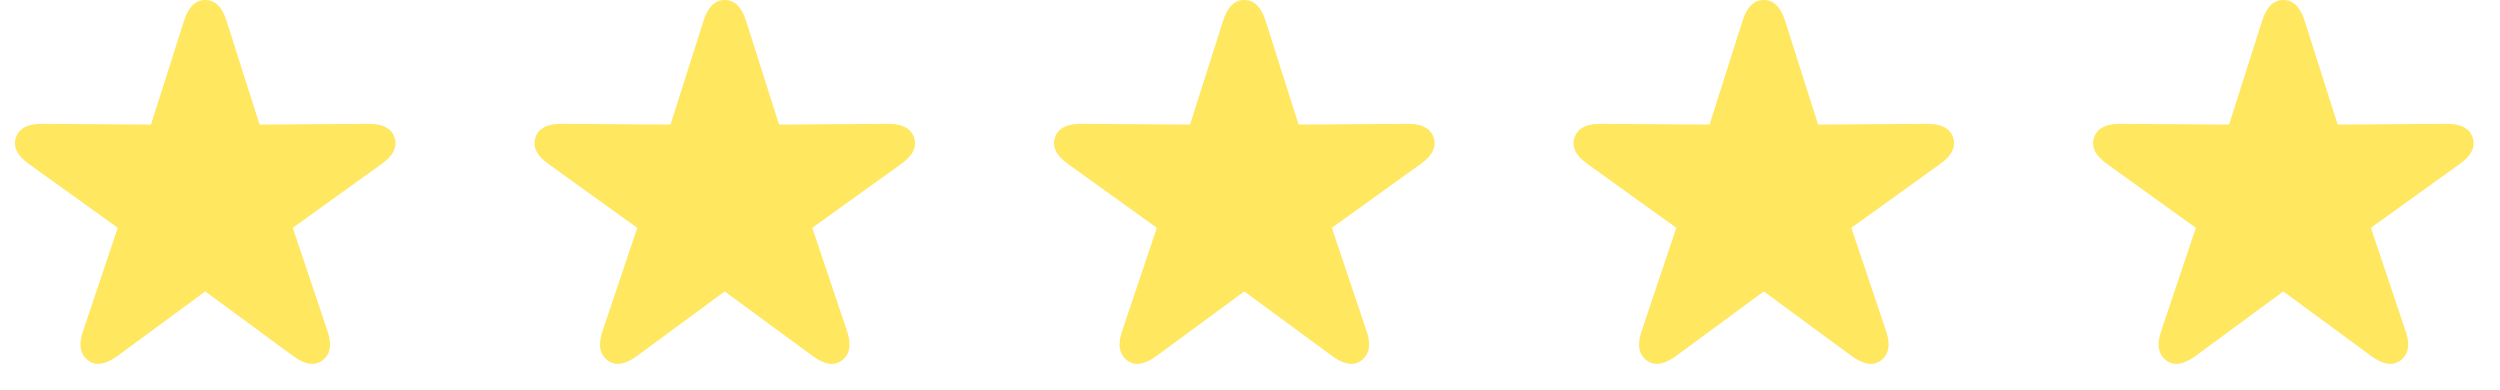
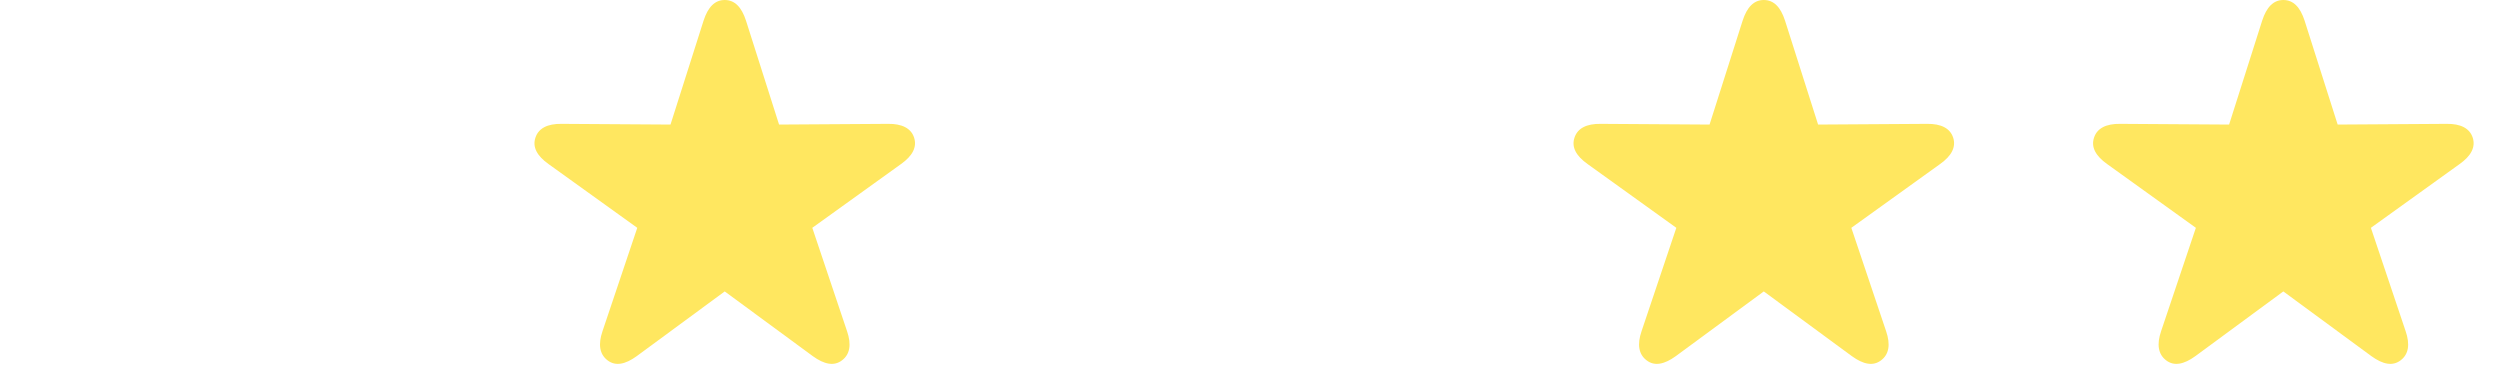
<svg xmlns="http://www.w3.org/2000/svg" width="109" height="17" viewBox="0 0 109 17" fill="none">
  <g clip-path="url(#clip0_358_37)">
-     <path d="M49.139 15.709C49.484 15.977 49.918 15.889 50.415 15.527L54.25 12.706L58.089 15.527C58.589 15.889 59.015 15.977 59.366 15.709C59.71 15.448 59.783 15.021 59.584 14.44L58.068 9.933L61.938 7.152C62.436 6.799 62.643 6.413 62.506 5.997C62.371 5.591 61.979 5.391 61.365 5.4L56.619 5.431L55.177 0.899C54.985 0.307 54.684 0 54.25 0C53.821 0 53.52 0.307 53.328 0.899L51.886 5.431L47.139 5.4C46.526 5.391 46.134 5.591 45.999 5.995C45.855 6.413 46.069 6.799 46.568 7.152L50.438 9.933L48.922 14.44C48.723 15.021 48.797 15.448 49.139 15.709Z" fill="#FFE344" fill-opacity="0.85" />
-   </g>
+     </g>
  <g clip-path="url(#clip1_358_37)">
    <path d="M26.487 15.709C26.832 15.977 27.265 15.889 27.762 15.527L31.598 12.706L35.437 15.527C35.937 15.889 36.363 15.977 36.714 15.709C37.057 15.448 37.13 15.021 36.931 14.44L35.416 9.933L39.285 7.152C39.783 6.799 39.99 6.413 39.854 5.997C39.719 5.591 39.327 5.391 38.713 5.4L33.967 5.431L32.525 0.899C32.333 0.307 32.032 0 31.598 0C31.169 0 30.867 0.307 30.676 0.899L29.234 5.431L24.486 5.4C23.874 5.391 23.482 5.591 23.347 5.995C23.203 6.413 23.417 6.799 23.915 7.152L27.785 9.933L26.269 14.44C26.07 15.021 26.145 15.448 26.487 15.709Z" fill="#FFE344" fill-opacity="0.85" />
  </g>
  <g clip-path="url(#clip2_358_37)">
-     <path d="M3.836 15.709C4.181 15.977 4.615 15.889 5.112 15.527L8.948 12.706L12.787 15.527C13.286 15.889 13.713 15.977 14.063 15.709C14.407 15.448 14.48 15.021 14.281 14.44L12.765 9.933L16.635 7.152C17.133 6.799 17.34 6.413 17.203 5.997C17.068 5.591 16.677 5.391 16.062 5.4L11.316 5.431L9.874 0.899C9.683 0.307 9.381 0 8.948 0C8.518 0 8.217 0.307 8.026 0.899L6.583 5.431L1.836 5.4C1.223 5.391 0.832 5.591 0.696 5.995C0.552 6.413 0.767 6.799 1.265 7.152L5.135 9.933L3.619 14.44C3.42 15.021 3.494 15.448 3.836 15.709Z" fill="#FFE344" fill-opacity="0.85" />
-   </g>
+     </g>
  <g clip-path="url(#clip3_358_37)">
    <path d="M71.79 15.709C72.134 15.977 72.568 15.889 73.065 15.527L76.901 12.706L80.74 15.527C81.239 15.889 81.666 15.977 82.017 15.709C82.36 15.448 82.433 15.021 82.234 14.44L80.718 9.933L84.588 7.152C85.086 6.799 85.293 6.413 85.157 5.997C85.021 5.591 84.63 5.391 84.016 5.4L79.269 5.431L77.827 0.899C77.636 0.307 77.335 0 76.901 0C76.472 0 76.17 0.307 75.979 0.899L74.537 5.431L69.789 5.4C69.176 5.391 68.785 5.591 68.65 5.995C68.505 6.413 68.72 6.799 69.218 7.152L73.088 9.933L71.572 14.44C71.373 15.021 71.447 15.448 71.79 15.709Z" fill="#FFE344" fill-opacity="0.85" />
  </g>
  <g clip-path="url(#clip4_358_37)">
    <path d="M94.442 15.709C94.787 15.977 95.221 15.889 95.718 15.527L99.553 12.706L103.392 15.527C103.892 15.889 104.318 15.977 104.669 15.709C105.012 15.448 105.085 15.021 104.886 14.44L103.371 9.933L107.24 7.152C107.739 6.799 107.945 6.413 107.809 5.997C107.674 5.591 107.282 5.391 106.668 5.4L101.922 5.431L100.48 0.899C100.288 0.307 99.987 0 99.553 0C99.124 0 98.823 0.307 98.631 0.899L97.189 5.431L92.442 5.4C91.829 5.391 91.437 5.591 91.302 5.995C91.158 6.413 91.372 6.799 91.87 7.152L95.74 9.933L94.224 14.44C94.025 15.021 94.1 15.448 94.442 15.709Z" fill="#FFE344" fill-opacity="0.85" />
  </g>
  <defs>
    <clipPath id="clip0_358_37">
      <rect width="16.816" height="16.969" fill="white" transform="translate(45.955)" />
    </clipPath>
    <clipPath id="clip1_358_37">
      <rect width="16.816" height="16.969" fill="white" transform="translate(23.303)" />
    </clipPath>
    <clipPath id="clip2_358_37">
      <rect width="16.816" height="16.969" fill="white" transform="translate(0.652)" />
    </clipPath>
    <clipPath id="clip3_358_37">
      <rect width="16.816" height="16.969" fill="white" transform="translate(68.606)" />
    </clipPath>
    <clipPath id="clip4_358_37">
      <rect width="16.816" height="16.969" fill="white" transform="translate(91.258)" />
    </clipPath>
  </defs>
</svg>